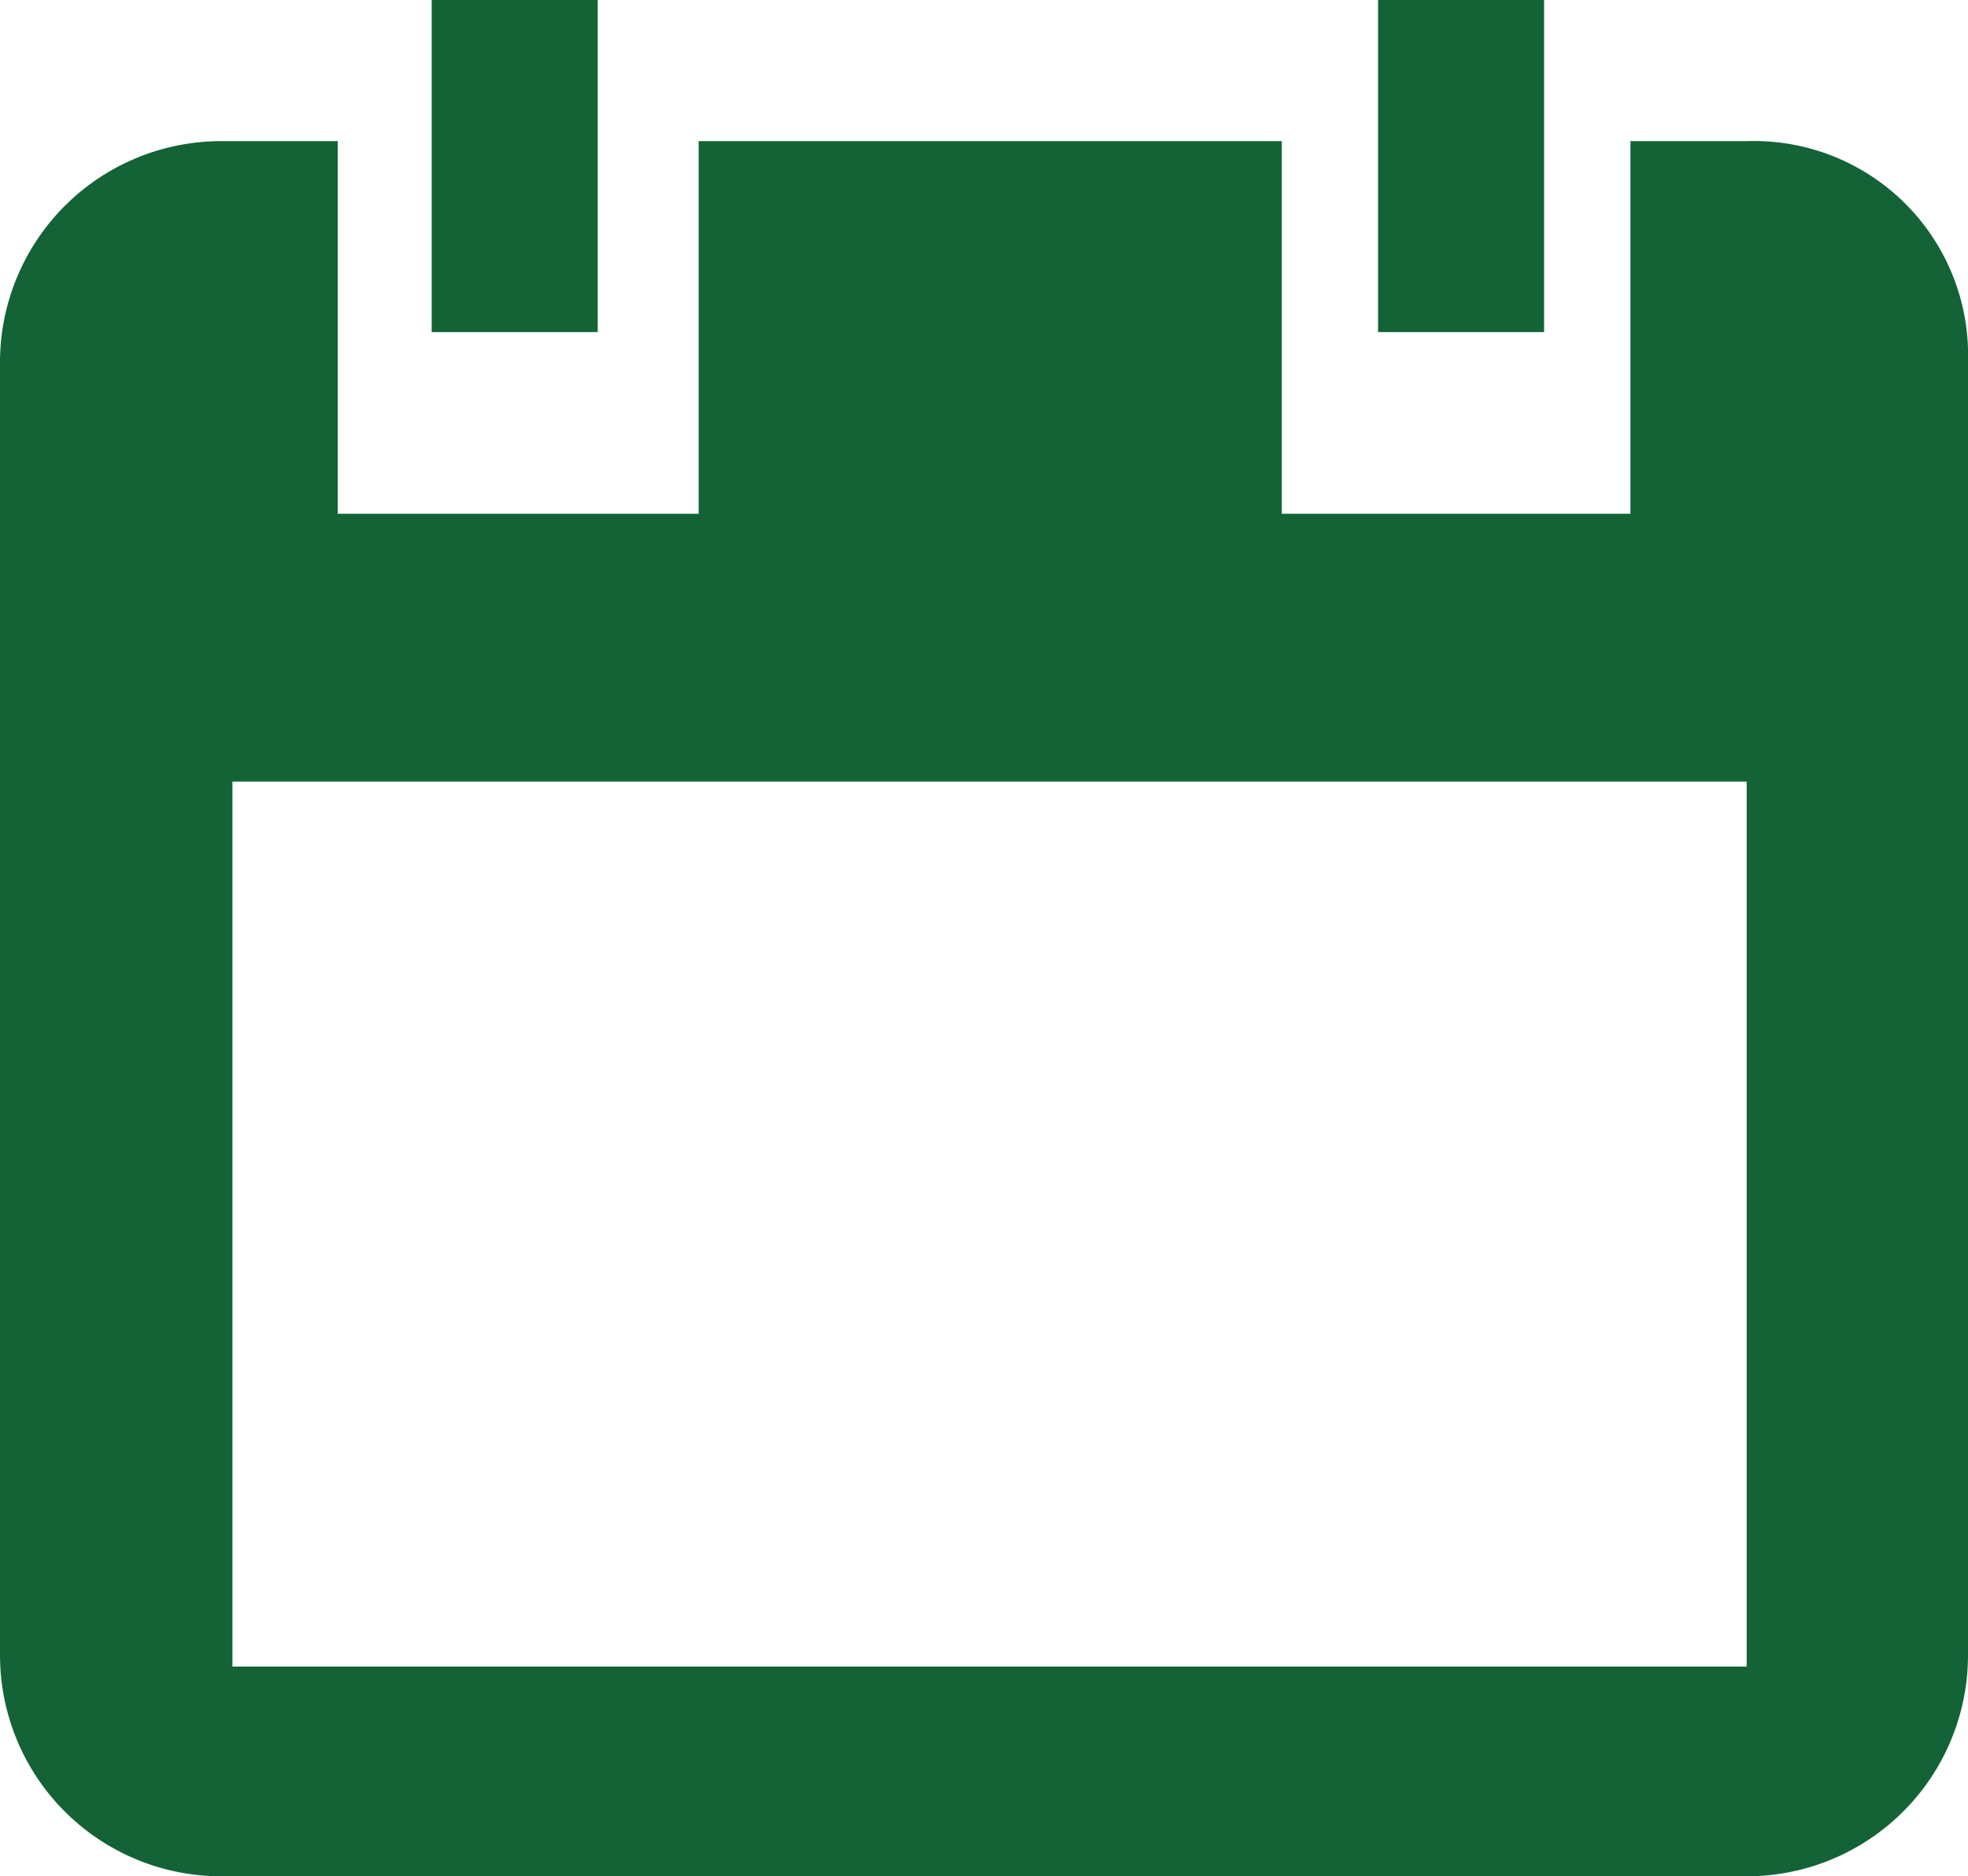
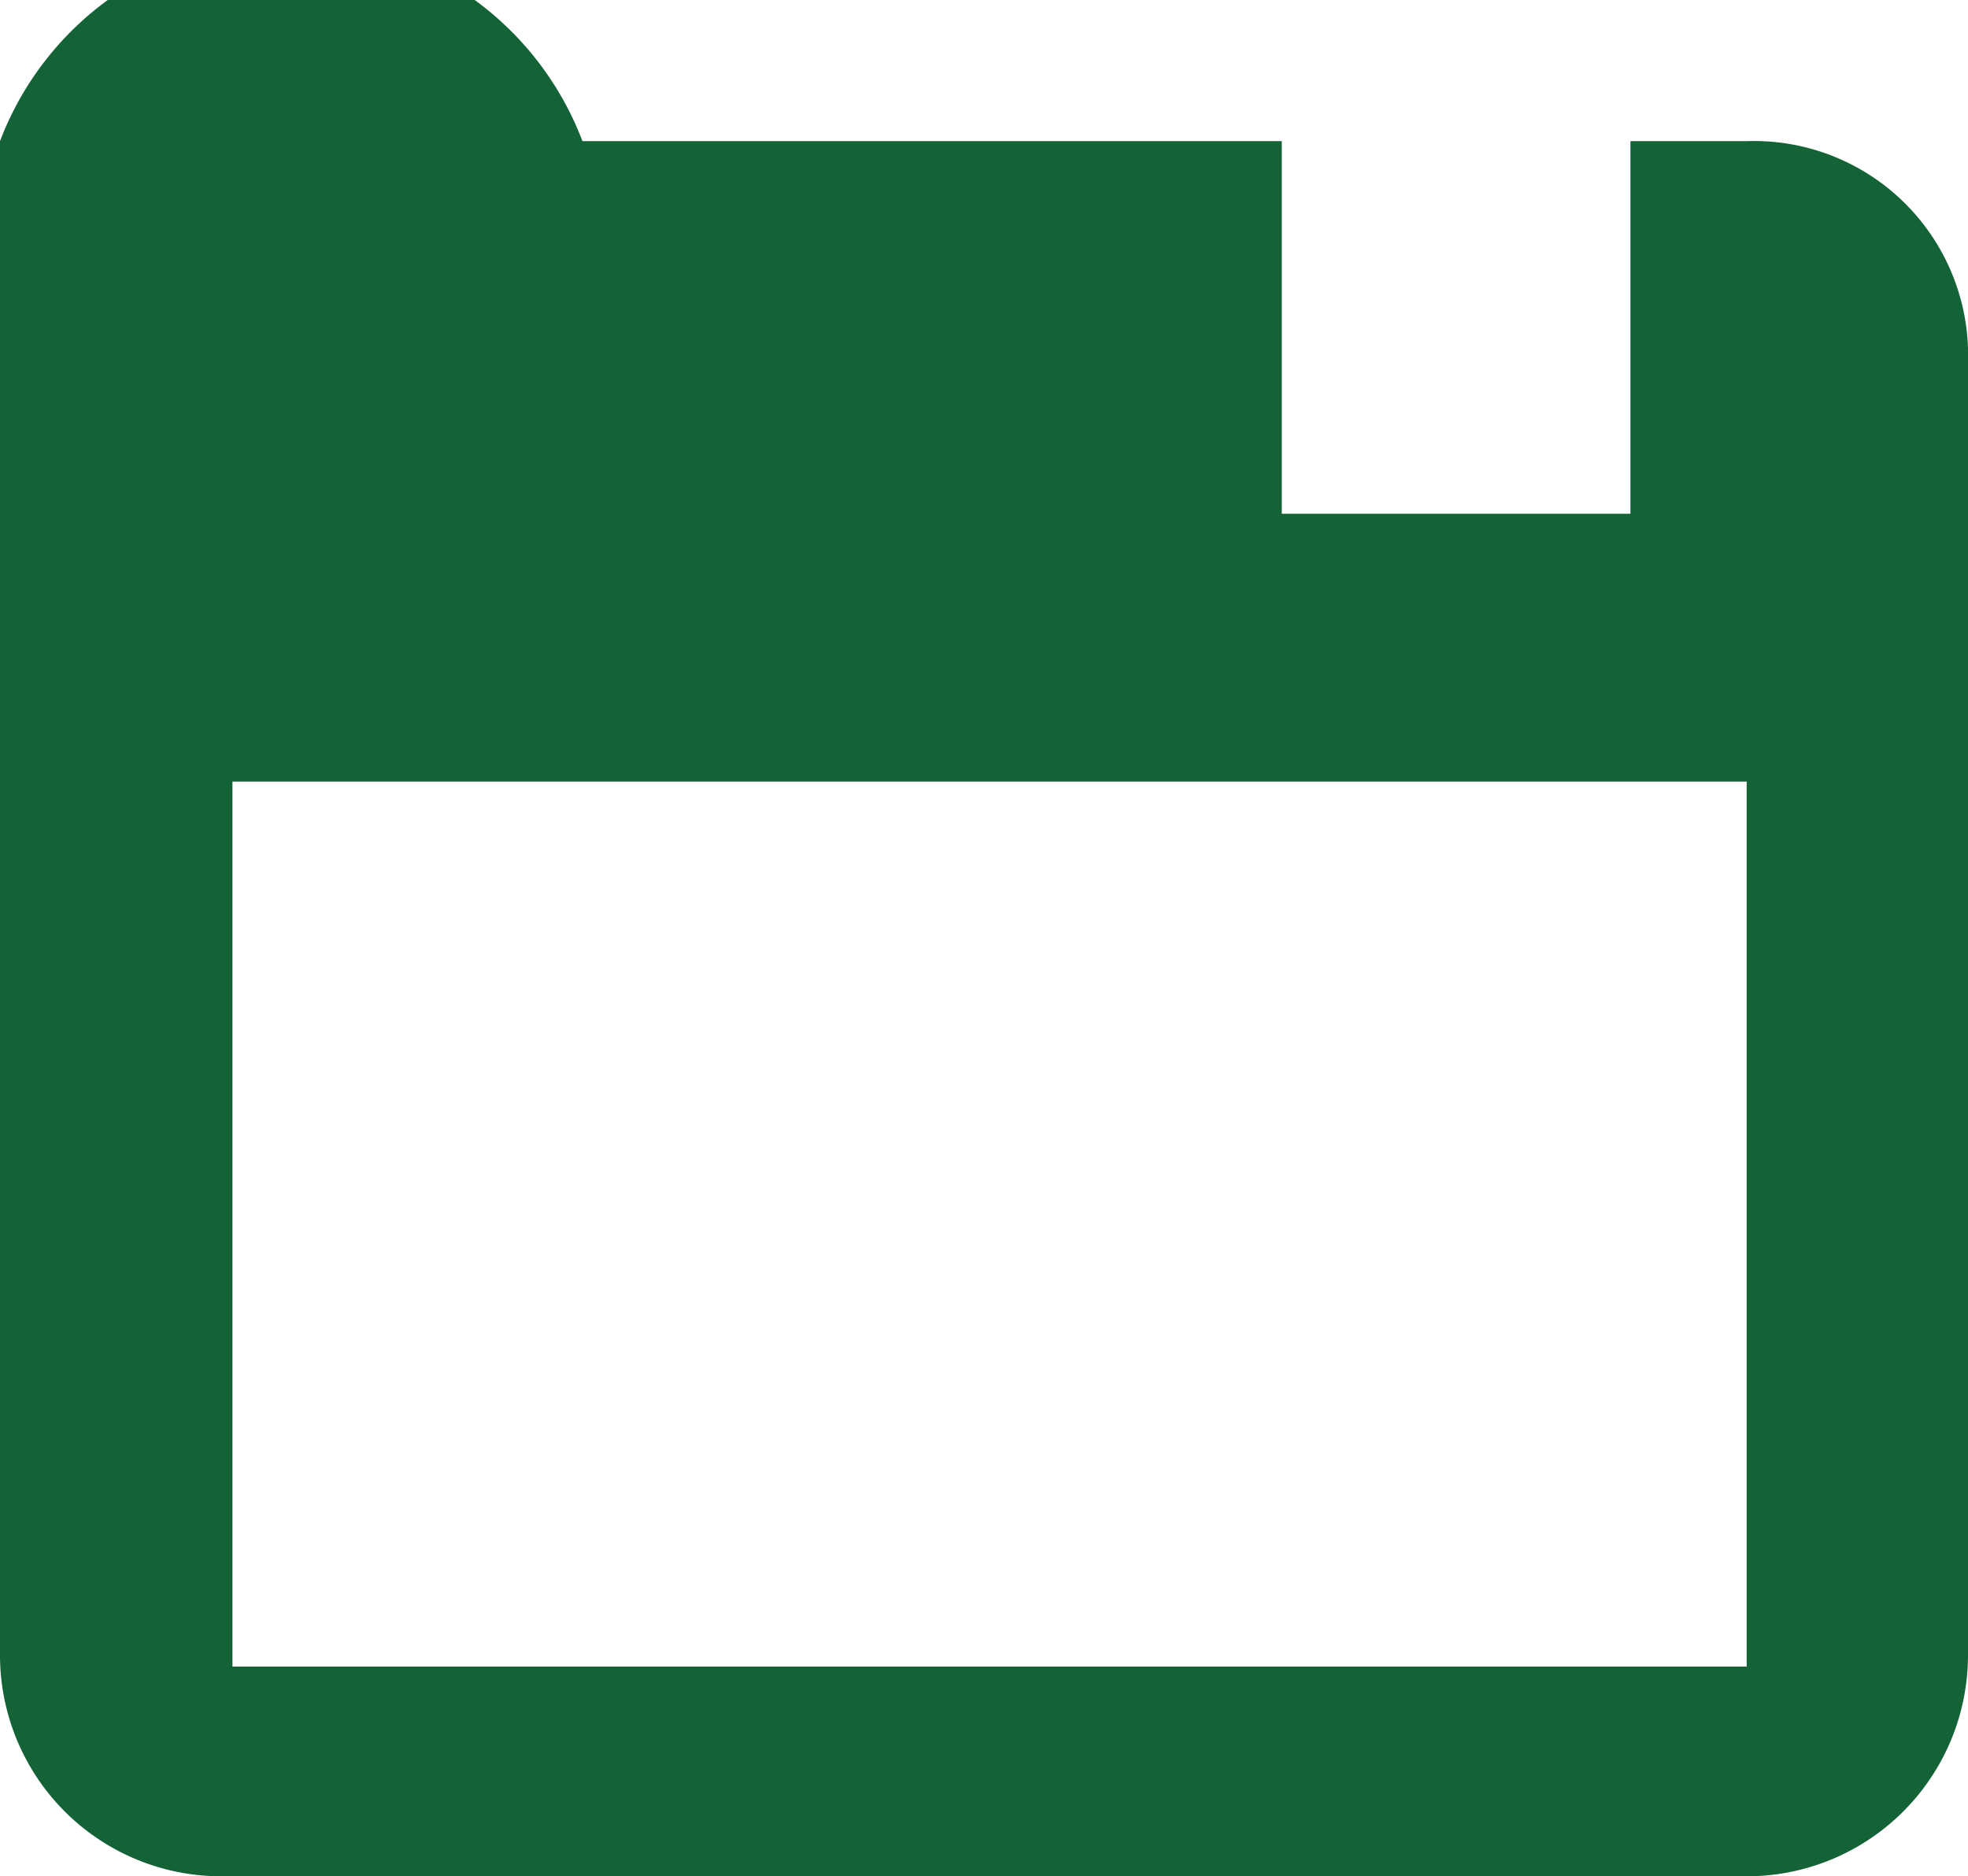
<svg xmlns="http://www.w3.org/2000/svg" width="11.853" height="11.3" viewBox="0 0 11.853 11.3">
  <defs>
    <style>.a{fill:#136337;}</style>
  </defs>
  <g transform="translate(0 -0.132)">
-     <rect class="a" width="1" height="2" transform="translate(2.6 0.132)" />
-     <rect class="a" width="1" height="2" transform="translate(8.3 0.132)" />
-     <path class="a" d="M10.52,1.4h-.7V3.644h-2.1V1.4H4.208V3.644H2.034V1.4h-.7A1.332,1.332,0,0,0,0,2.733v7.785A1.332,1.332,0,0,0,1.333,11.85H10.52a1.332,1.332,0,0,0,1.333-1.333V2.733A1.29,1.29,0,0,0,10.52,1.4Zm0,9.187H1.4V5.257H10.52Z" transform="translate(0 -0.418)" />
+     <path class="a" d="M10.52,1.4h-.7V3.644h-2.1V1.4H4.208V3.644V1.4h-.7A1.332,1.332,0,0,0,0,2.733v7.785A1.332,1.332,0,0,0,1.333,11.85H10.52a1.332,1.332,0,0,0,1.333-1.333V2.733A1.29,1.29,0,0,0,10.52,1.4Zm0,9.187H1.4V5.257H10.52Z" transform="translate(0 -0.418)" />
  </g>
</svg>